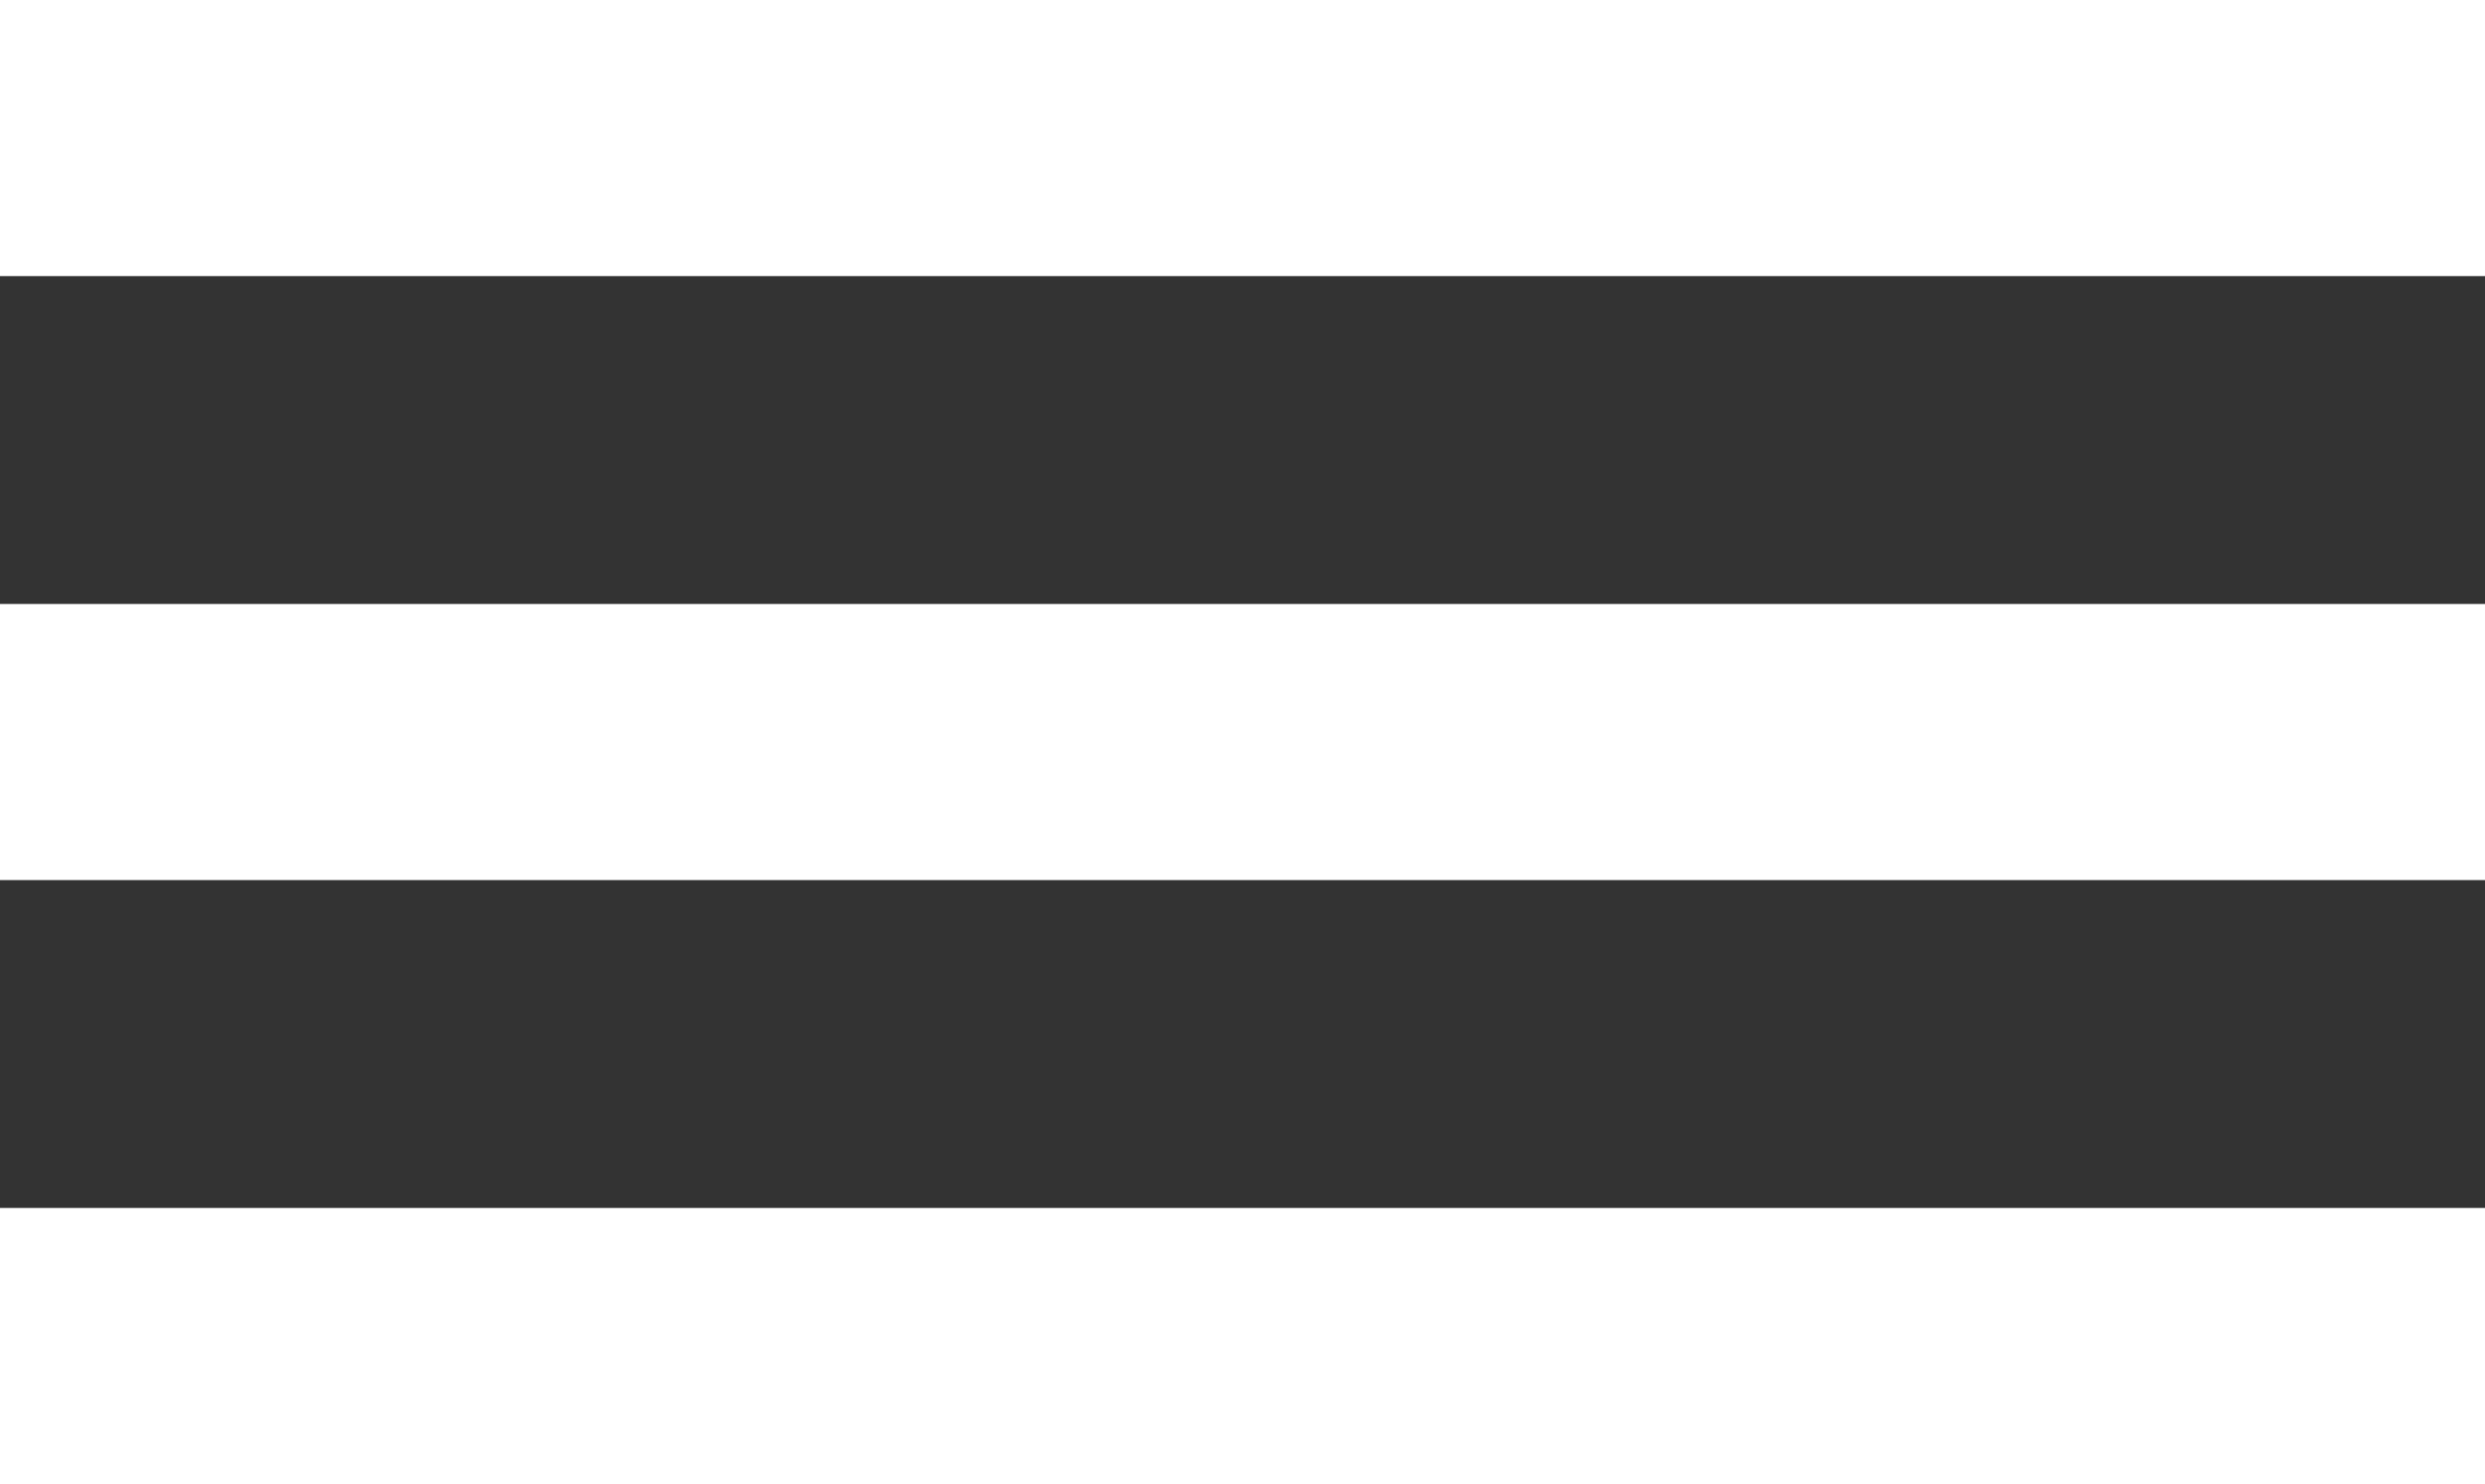
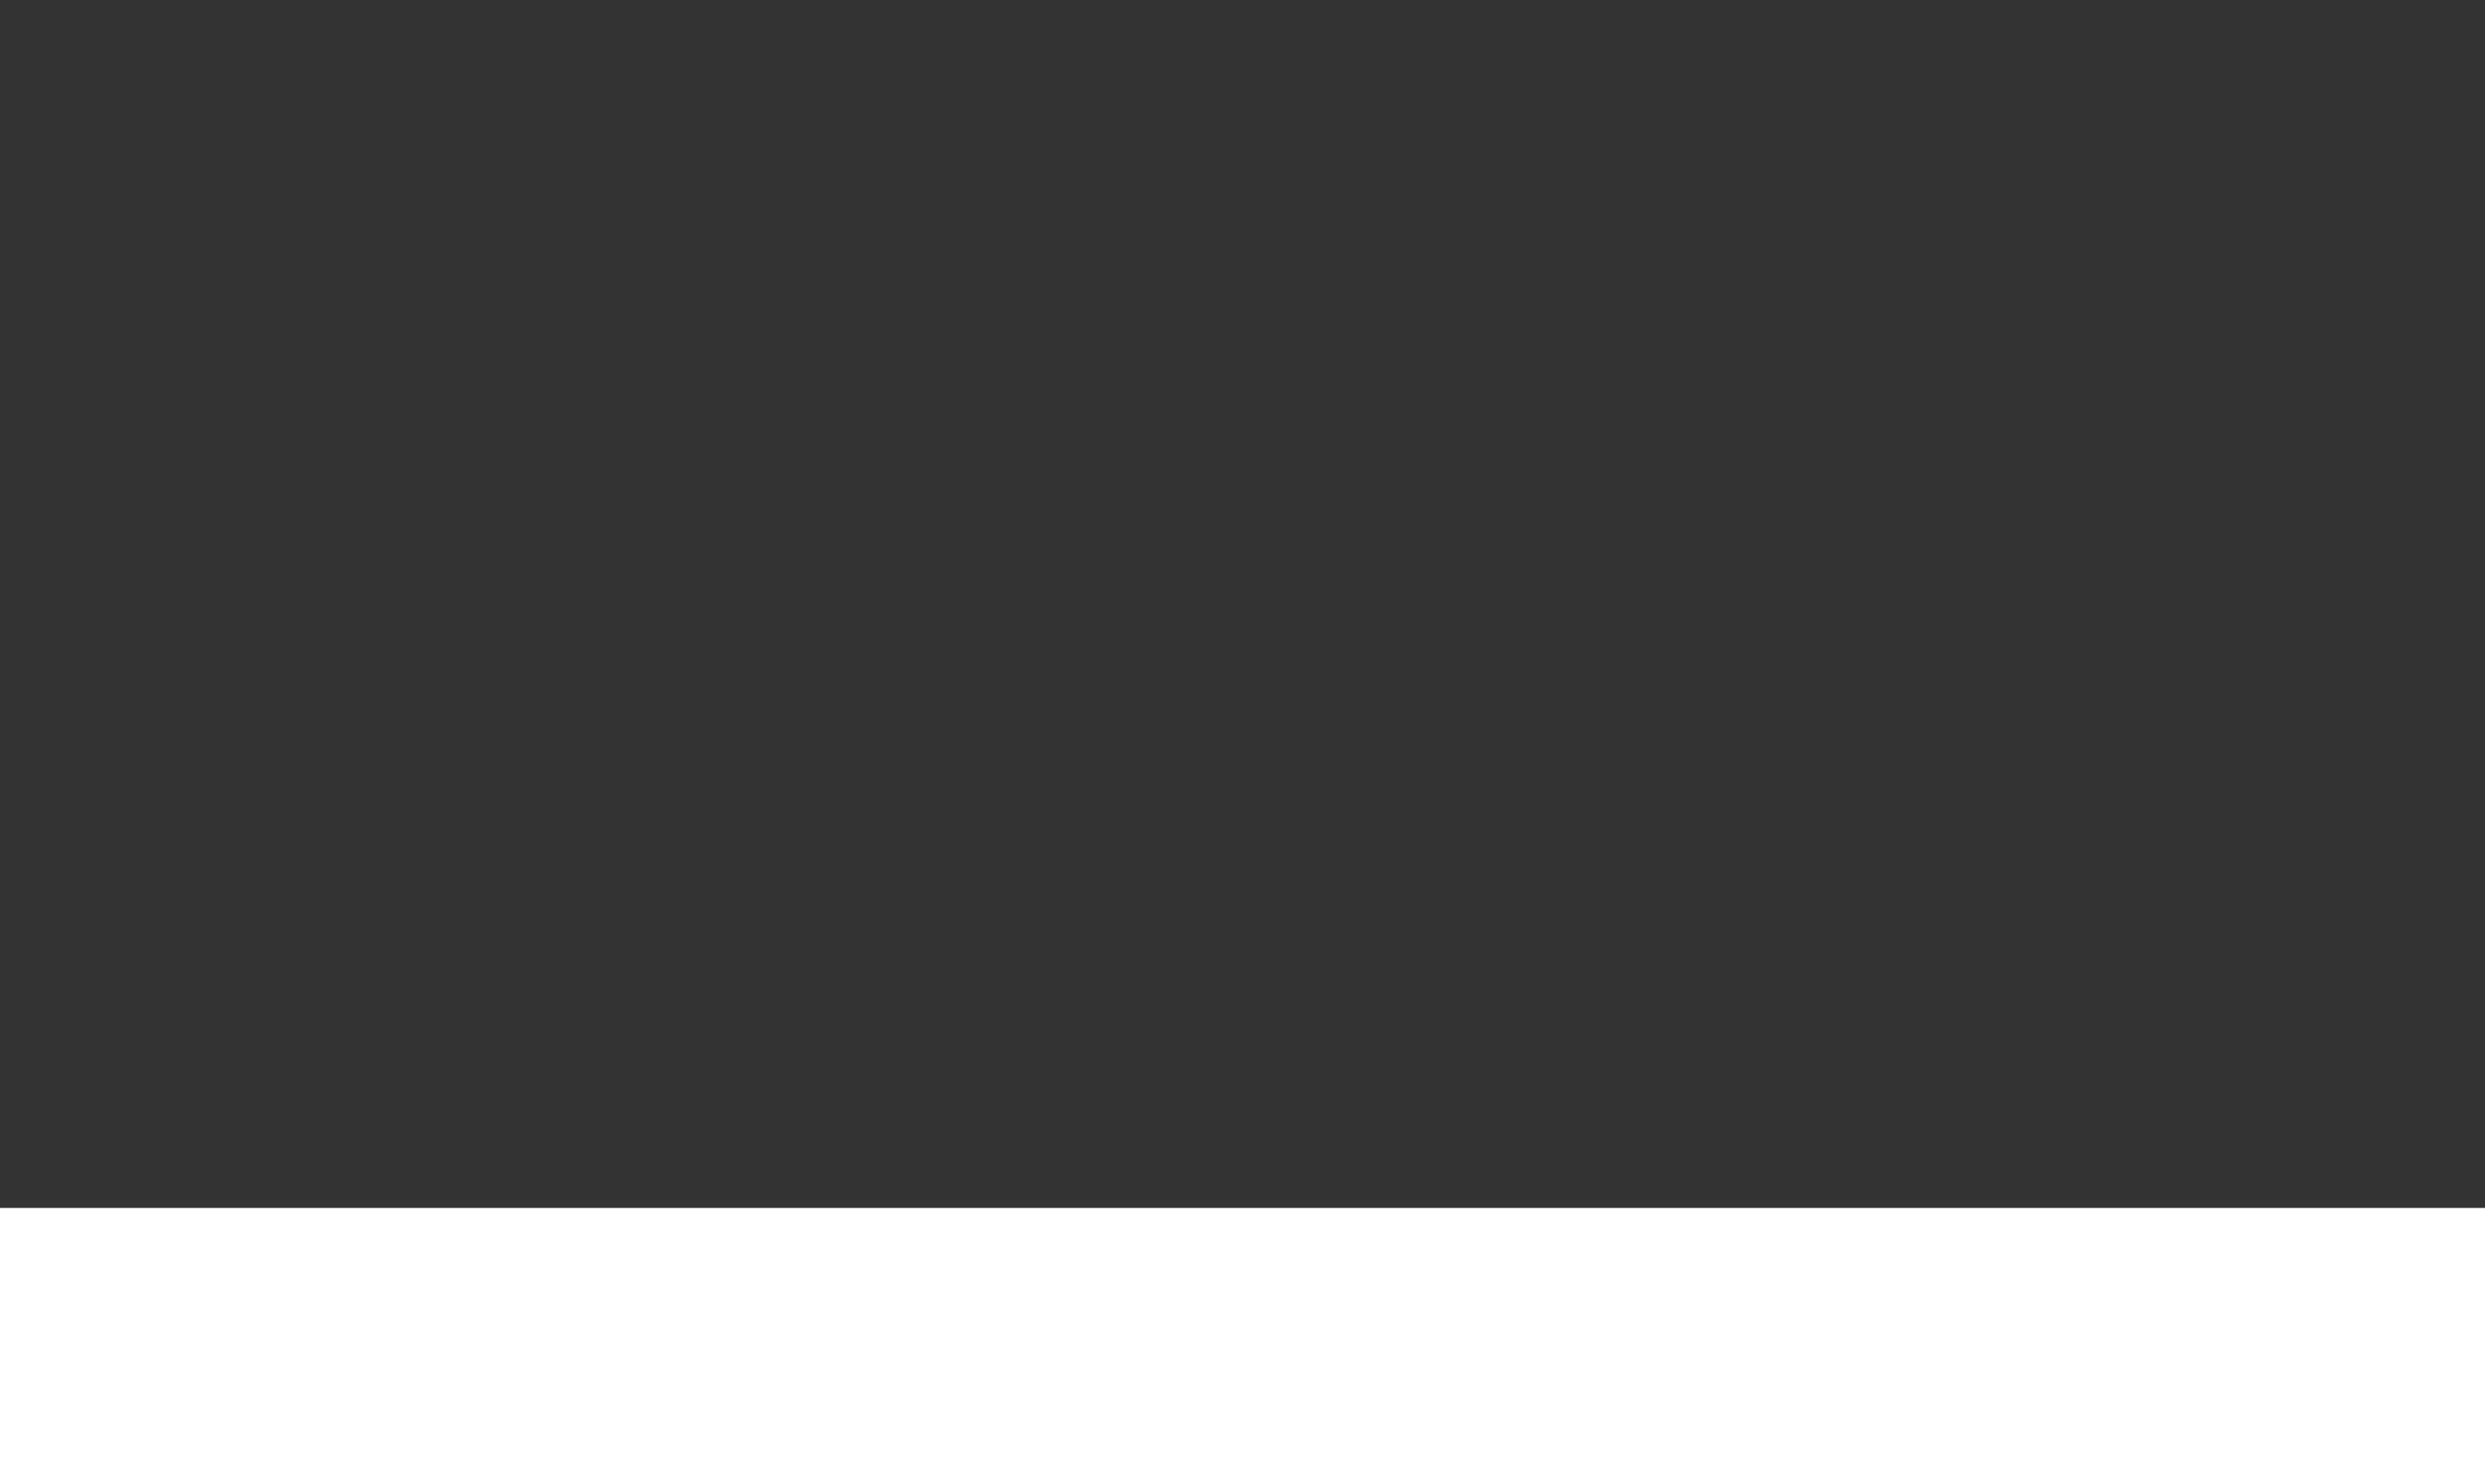
<svg xmlns="http://www.w3.org/2000/svg" viewBox="0 0 144 86">
  <rect x="0" y="0" width="144" height="86" fill="#333333" stroke="none" />
  <defs>
    <style>.a689ca15-4ea7-4273-ba40-242f82dd8183{fill:#fff;}</style>
  </defs>
  <title>hamburger-icon@svg</title>
  <g id="f44b71b4-14a7-413e-8c7e-a7079f52789a" data-name="Layer 2">
    <g id="a26ca9c7-a72d-4bd1-b746-44af069584a5" data-name="Layer 1">
-       <rect class="a689ca15-4ea7-4273-ba40-242f82dd8183" width="144" height="16" />
-       <rect class="a689ca15-4ea7-4273-ba40-242f82dd8183" y="35" width="144" height="16" />
      <rect class="a689ca15-4ea7-4273-ba40-242f82dd8183" y="70" width="144" height="16" />
    </g>
  </g>
</svg>